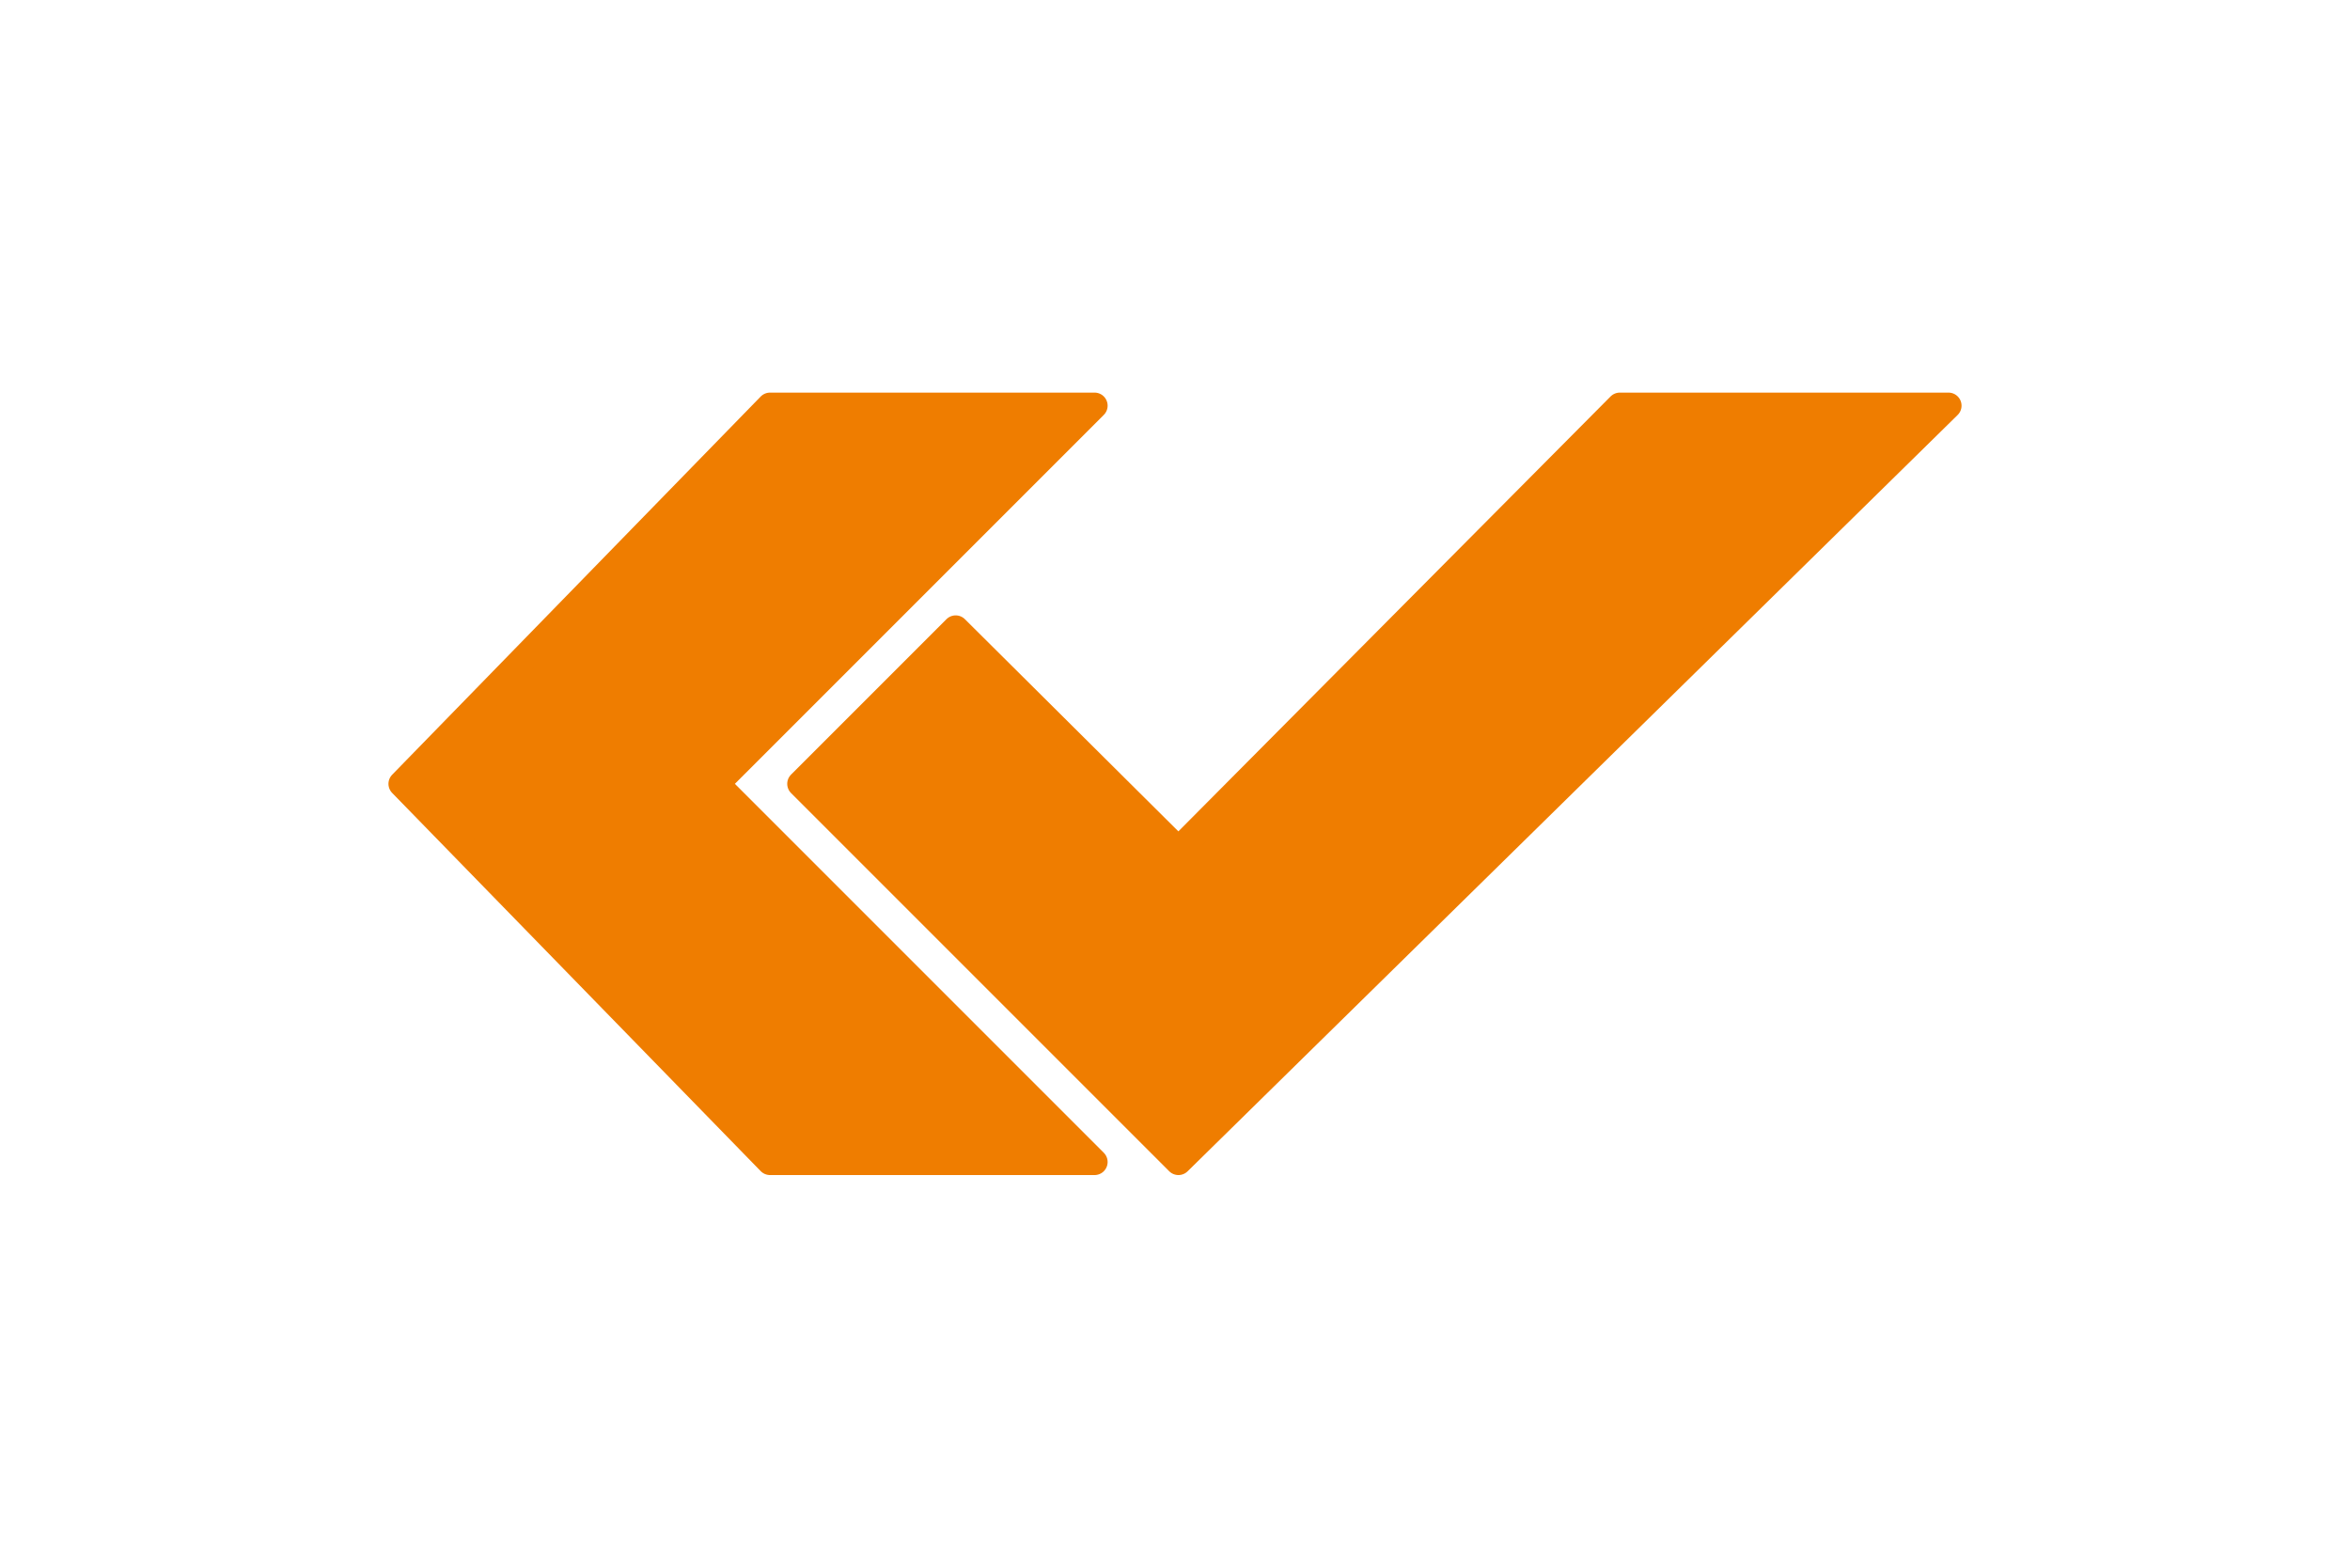
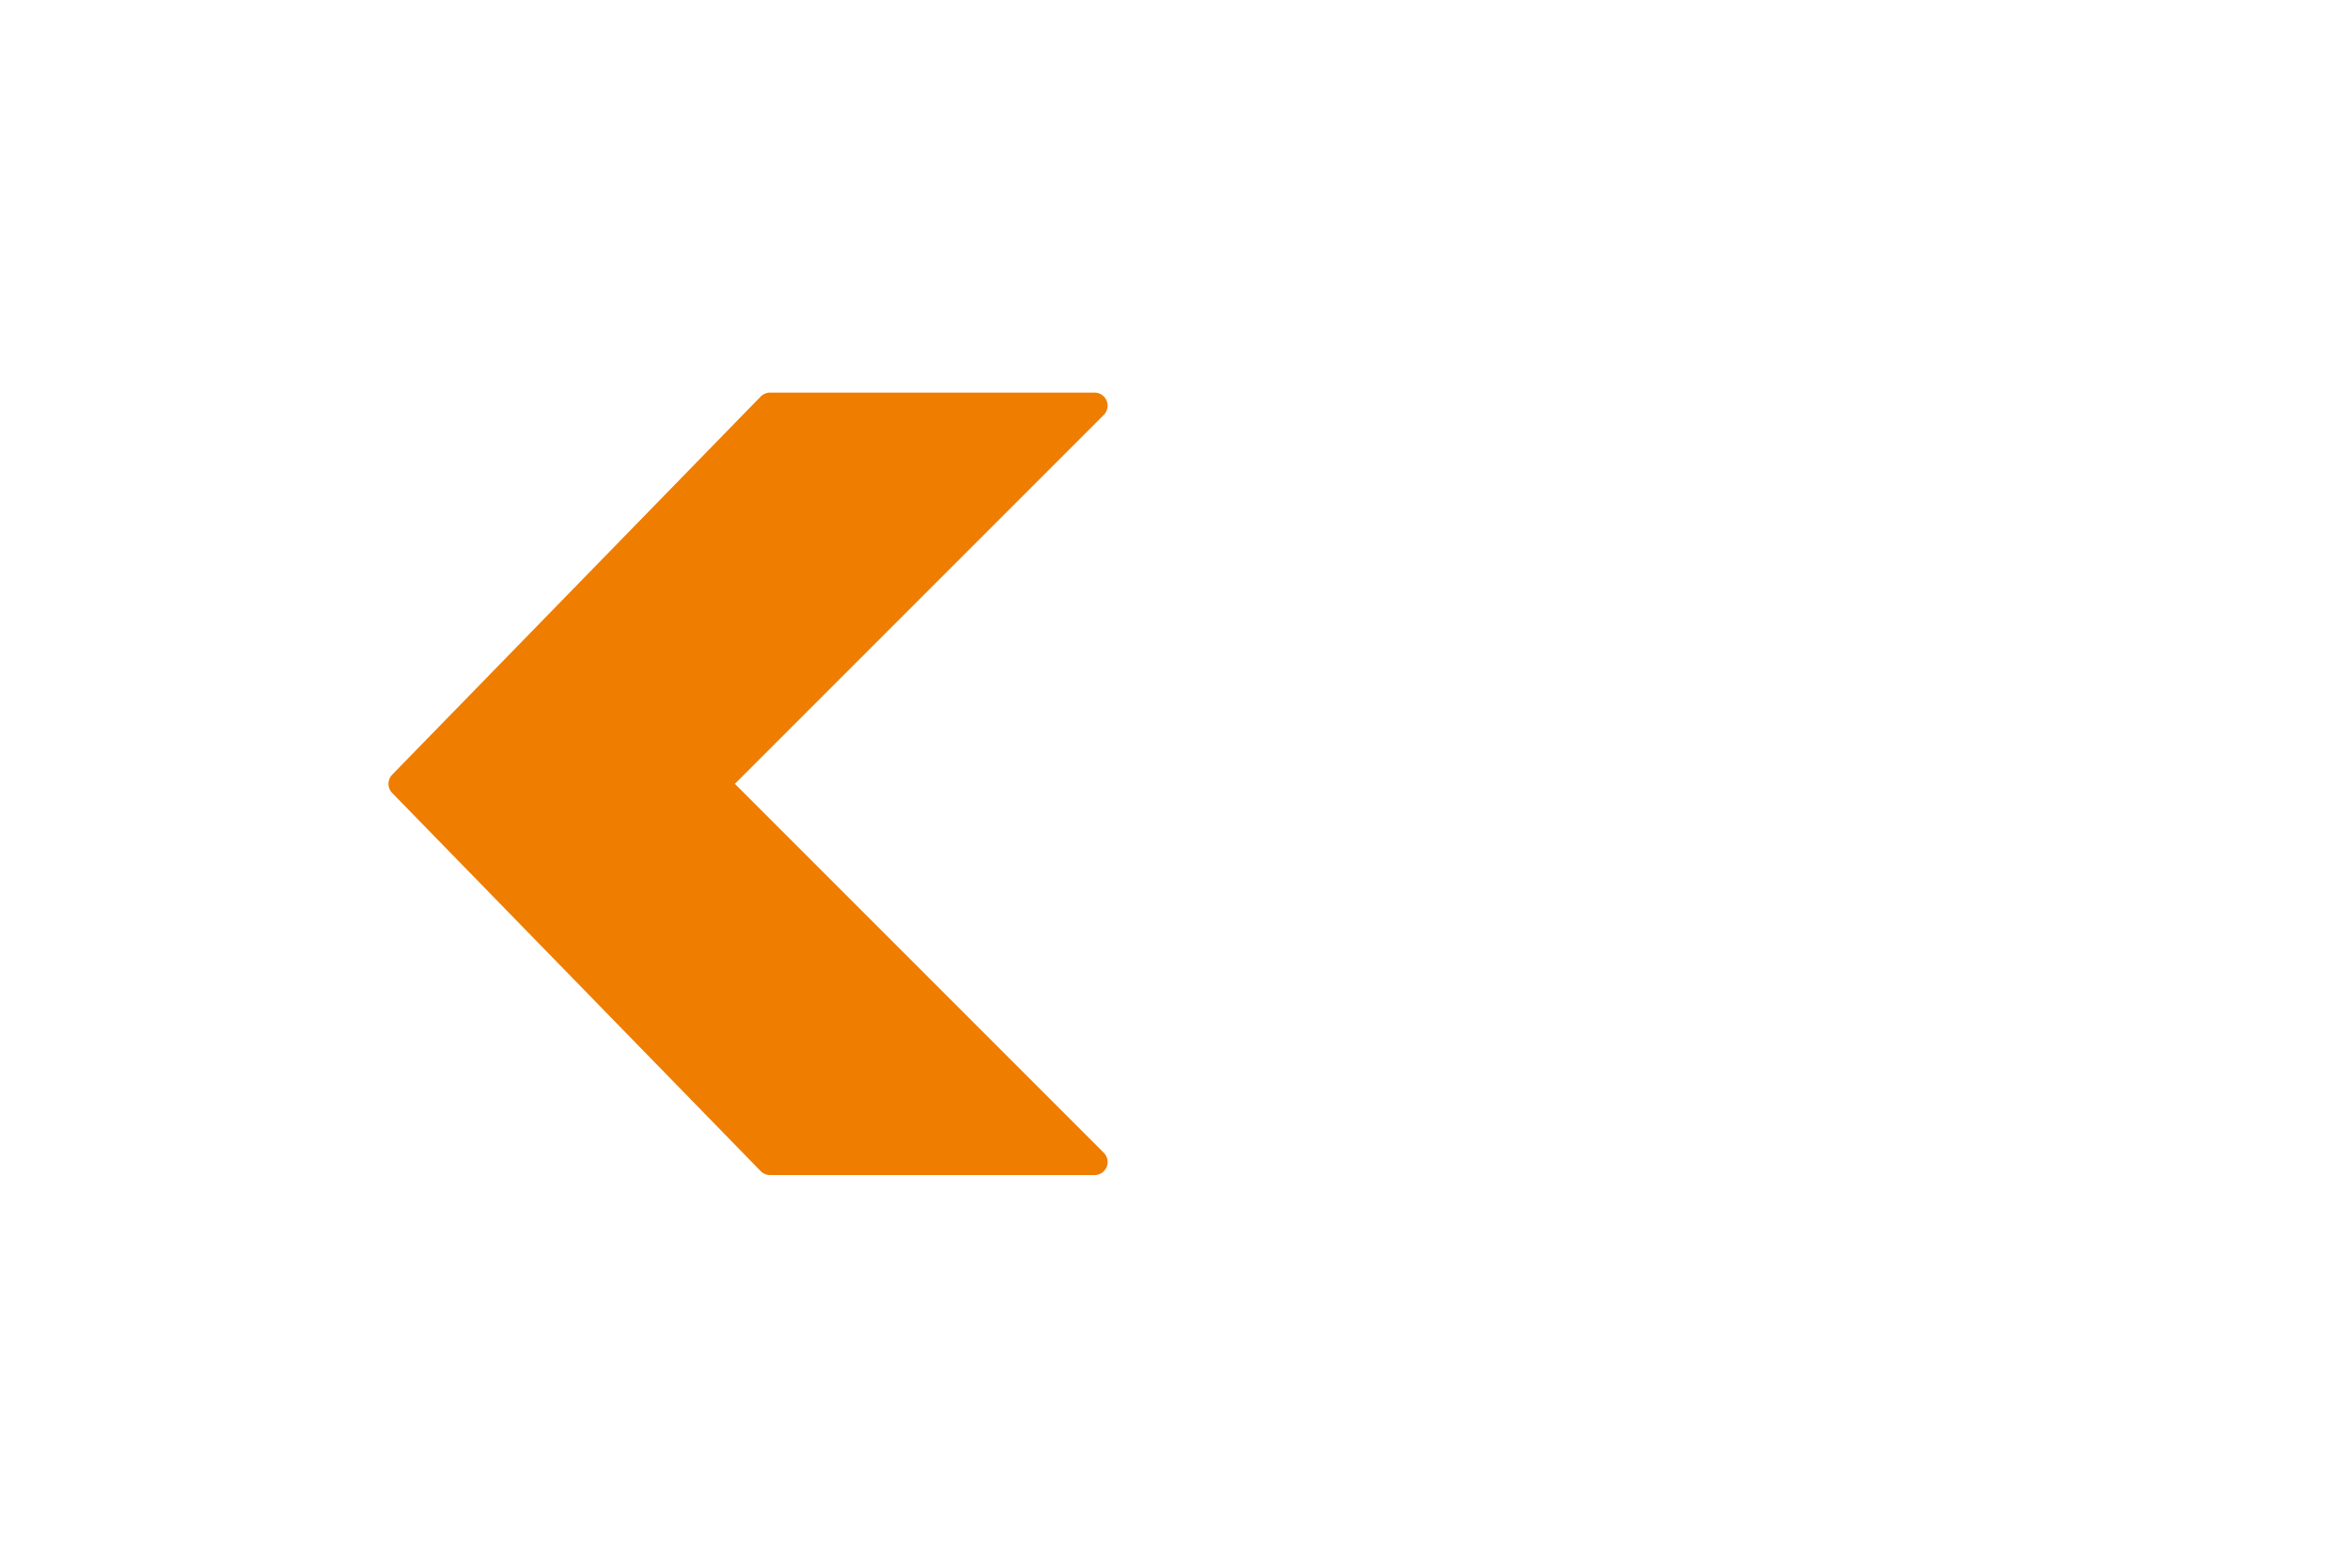
<svg xmlns="http://www.w3.org/2000/svg" viewBox="0 0 170.9 114" data-name="Ebene 1" id="Ebene_1">
  <defs>
    <style>      .cls-1 {        fill: #ef7d00;        stroke: #ef7d00;        stroke-linecap: round;        stroke-linejoin: round;        stroke-width: 1.9px;      }    </style>
  </defs>
  <polygon points="79.6 29.5 56 29.5 29.2 57 56 84.5 79.6 84.5 52.1 57 79.6 29.5" class="cls-1" />
-   <polygon points="69.5 45.7 58.2 57 85.7 84.5 141.7 29.5 117.8 29.5 85.7 61.8 69.5 45.7" class="cls-1" />
</svg>